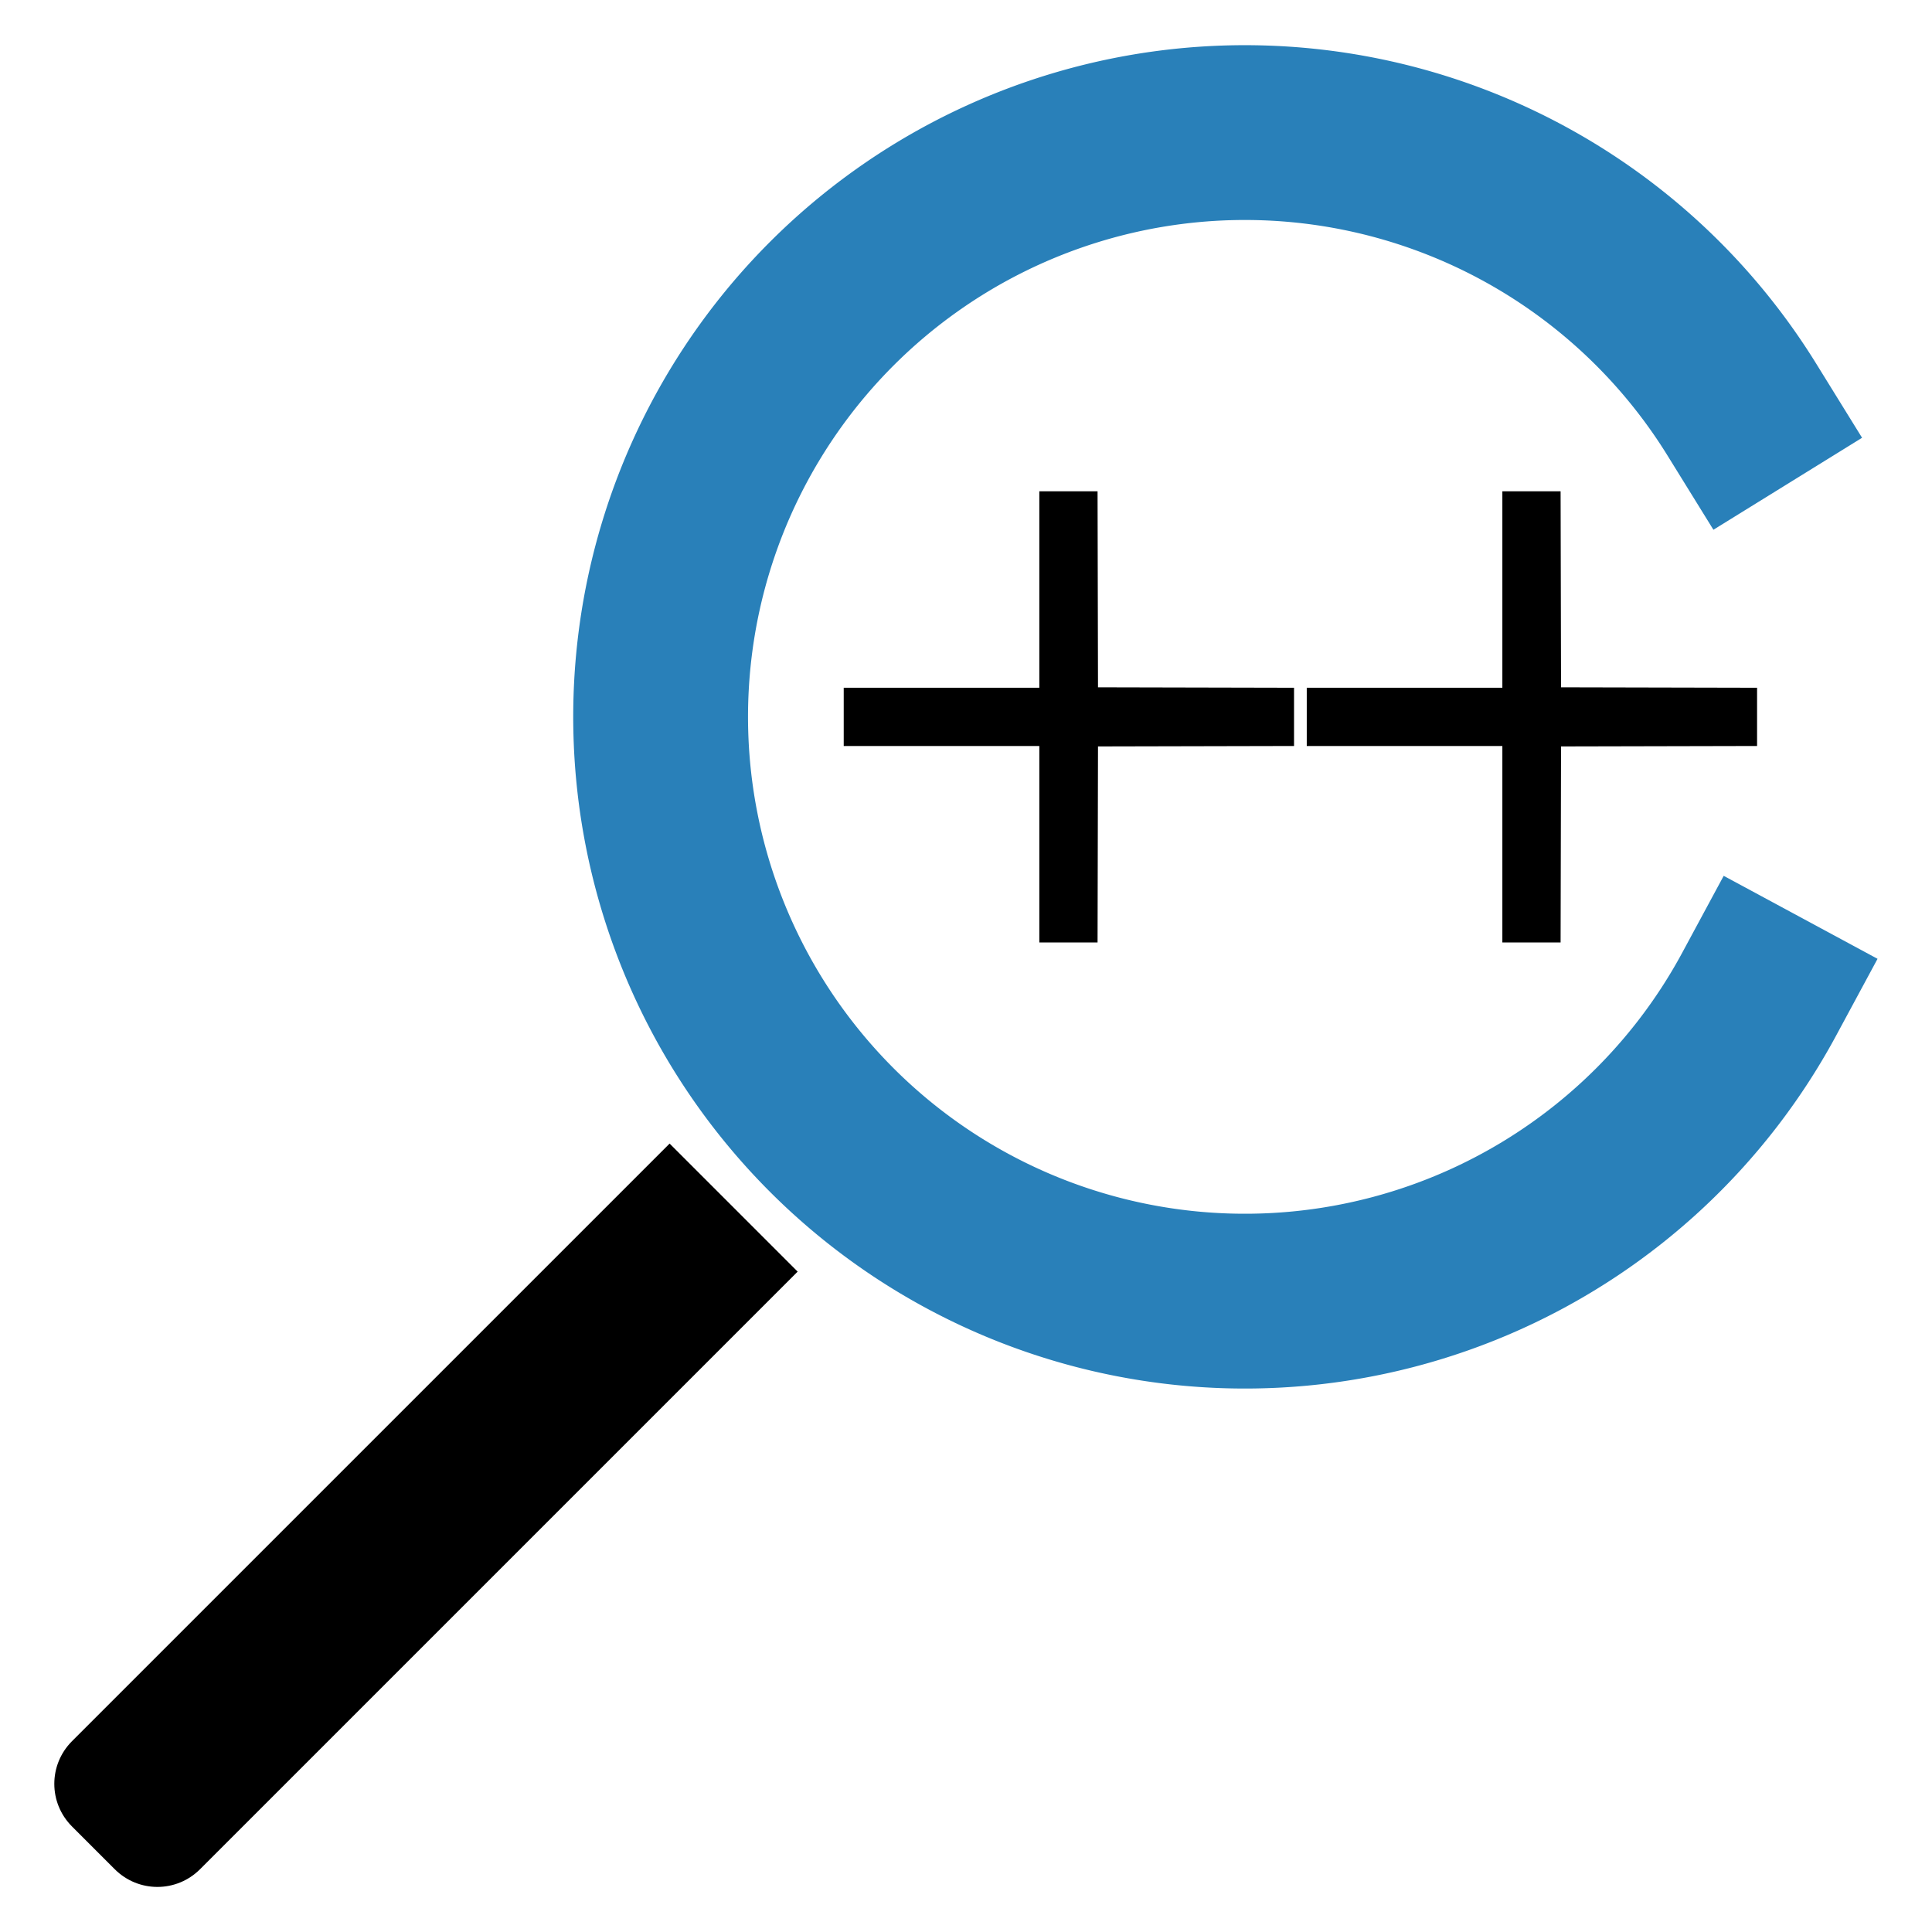
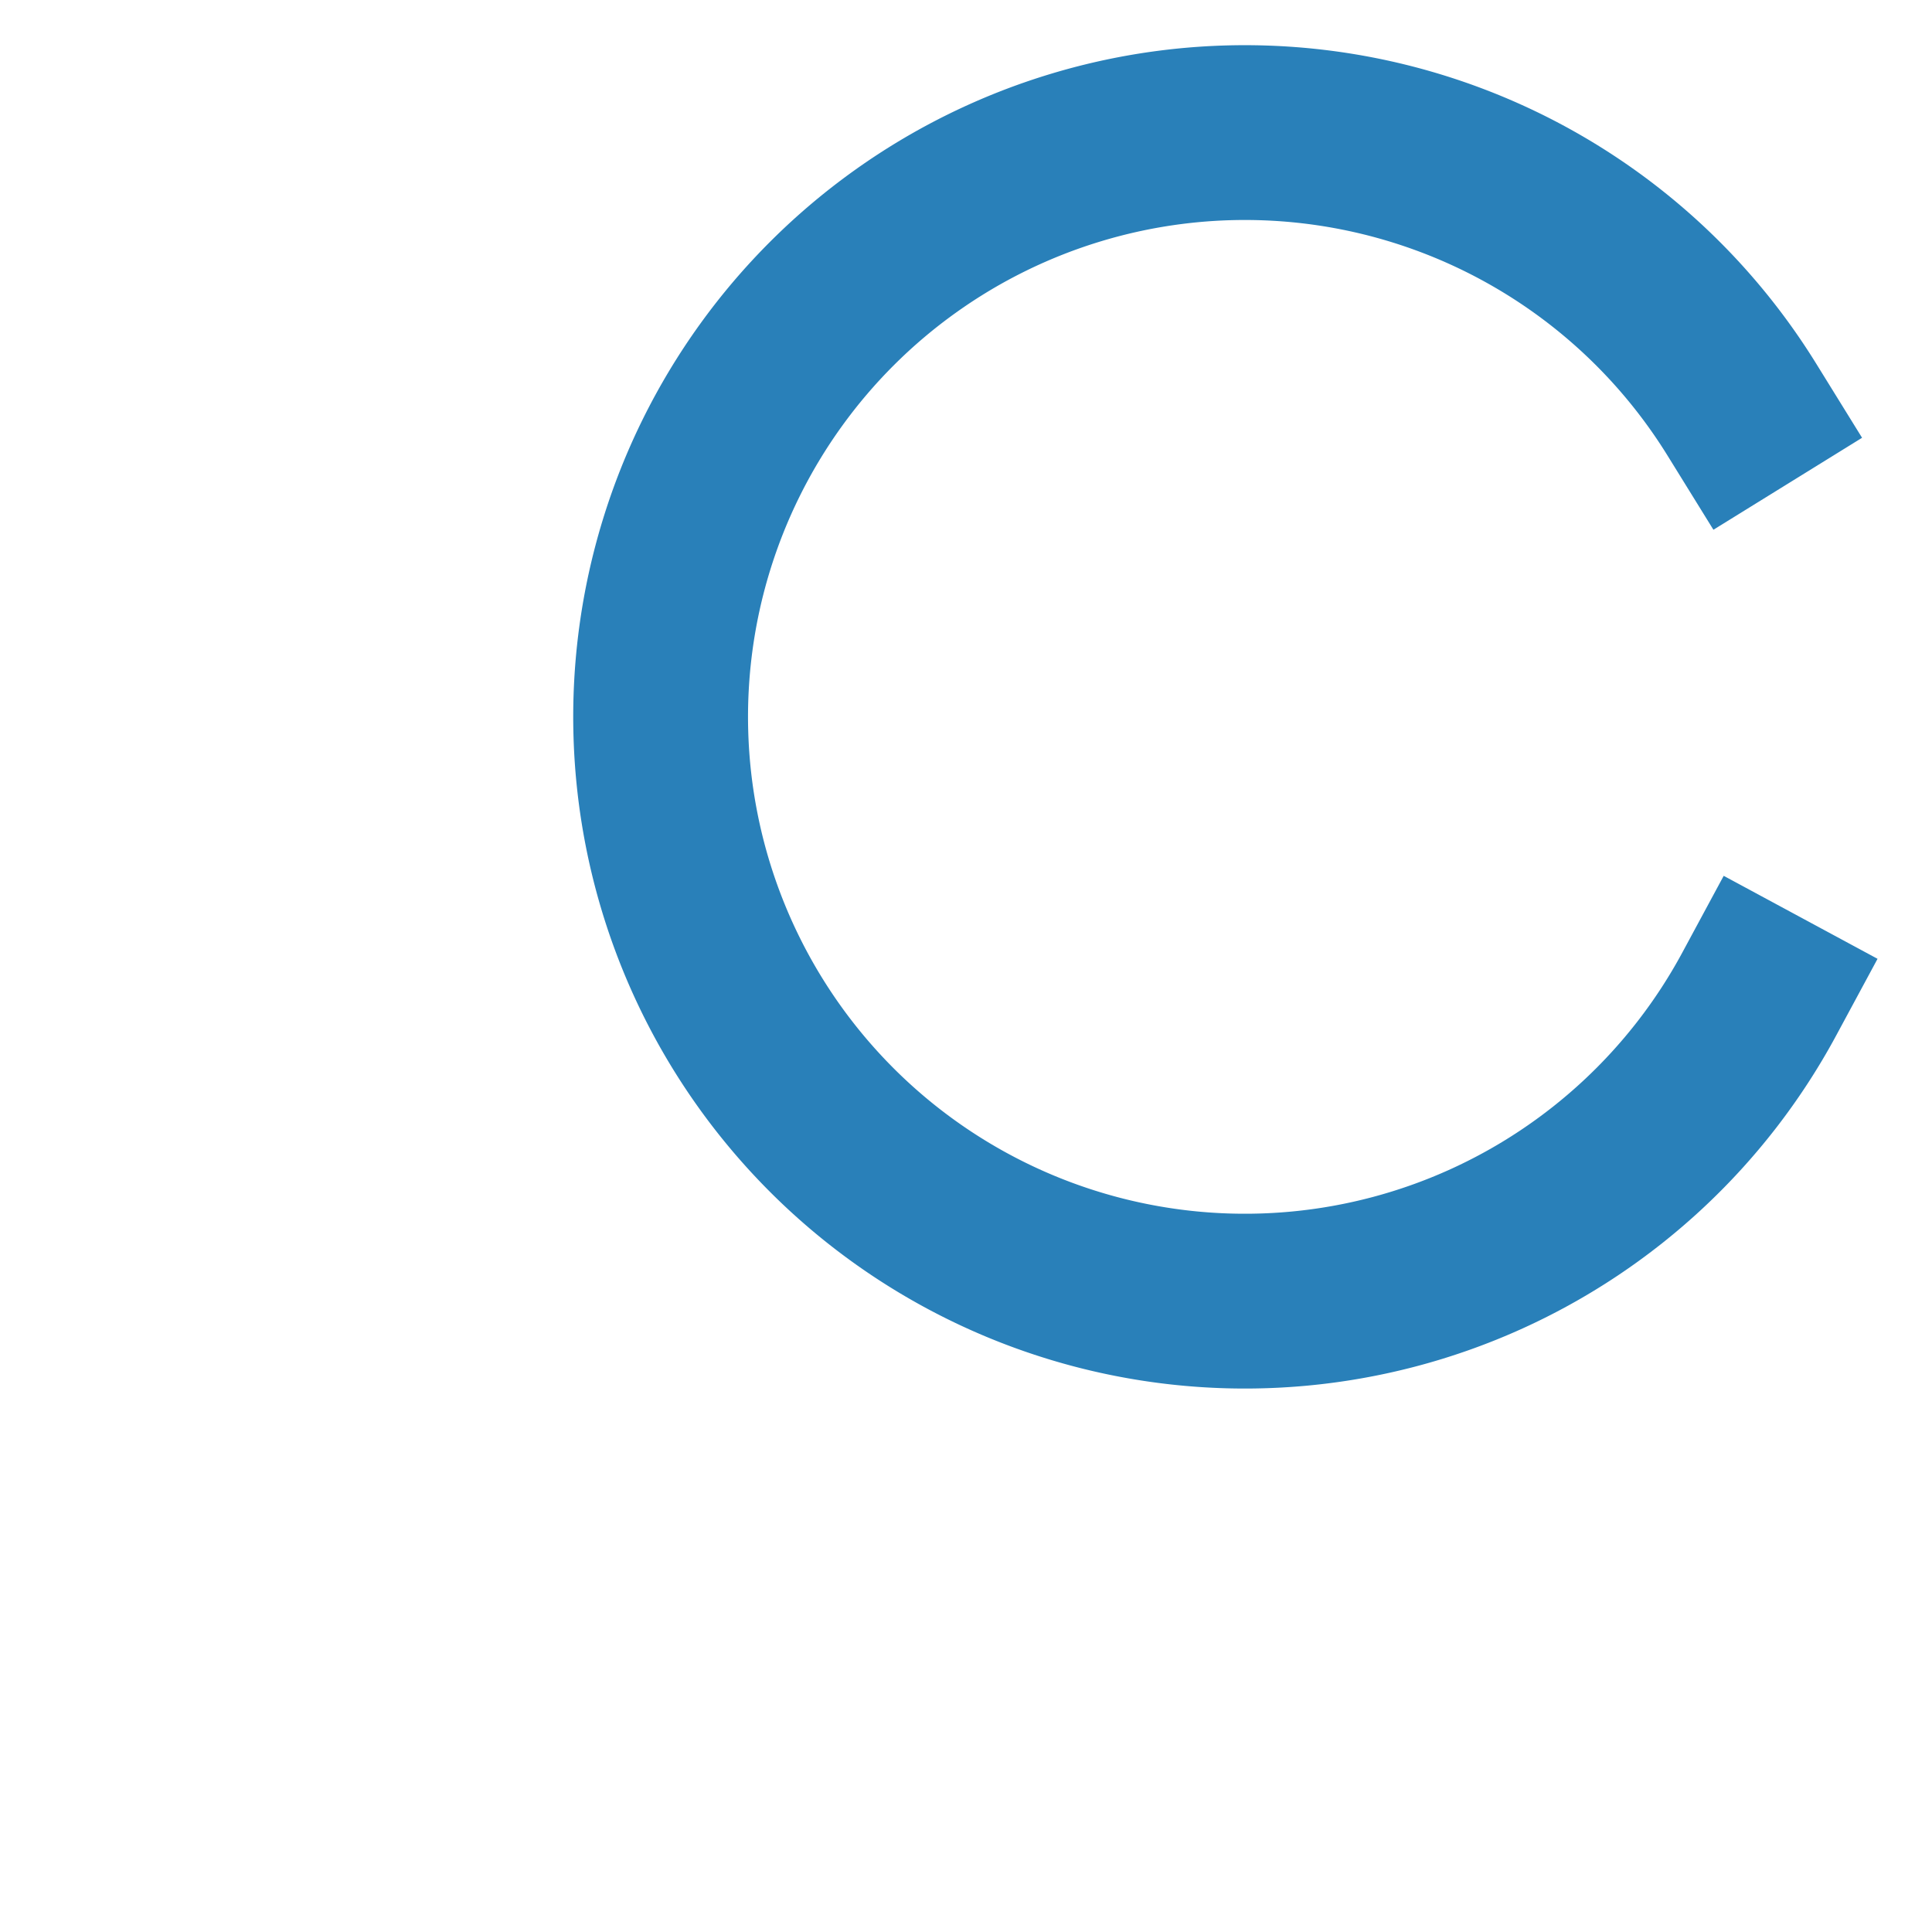
<svg xmlns="http://www.w3.org/2000/svg" viewBox="0 0 210 210">
-   <path class="cppi-logo-sec" fill="#000" d="M86.7 138.22l-64.953 64.953c-2.57 2.57-6.707 2.57-9.278 0l-4.639-4.64c-2.57-2.57-2.57-6.707 0-9.278l64.953-64.953c4.634 4.644 13.489 13.489 13.917 13.917zM112.97 91.765V81.087H91.709v-6.331h21.261v-21.356h6.33l.024 10.654.024 10.654 21.308.048v6.33l-21.308.048-.024 10.654-.024 10.654H112.97zM163.3 91.765V81.087h-21.261v-6.331H163.3v-21.356h6.33l.024 10.654.024 10.654 21.308.048v6.33l-21.308.048-.024 10.654-.024 10.654H163.3z" />
  <path class="cppi-logo-pri" fill="none" stroke="#2980b9" stroke-linecap="square" stroke-width="19" d="M191.21 108.07a63.508 63.508 0 0 1-70.527 31.65 63.508 63.508 0 0 1-48.848-59.914 63.508 63.508 0 0 1 45.205-62.708 63.508 63.508 0 0 1 72.282 27.407" />
</svg>